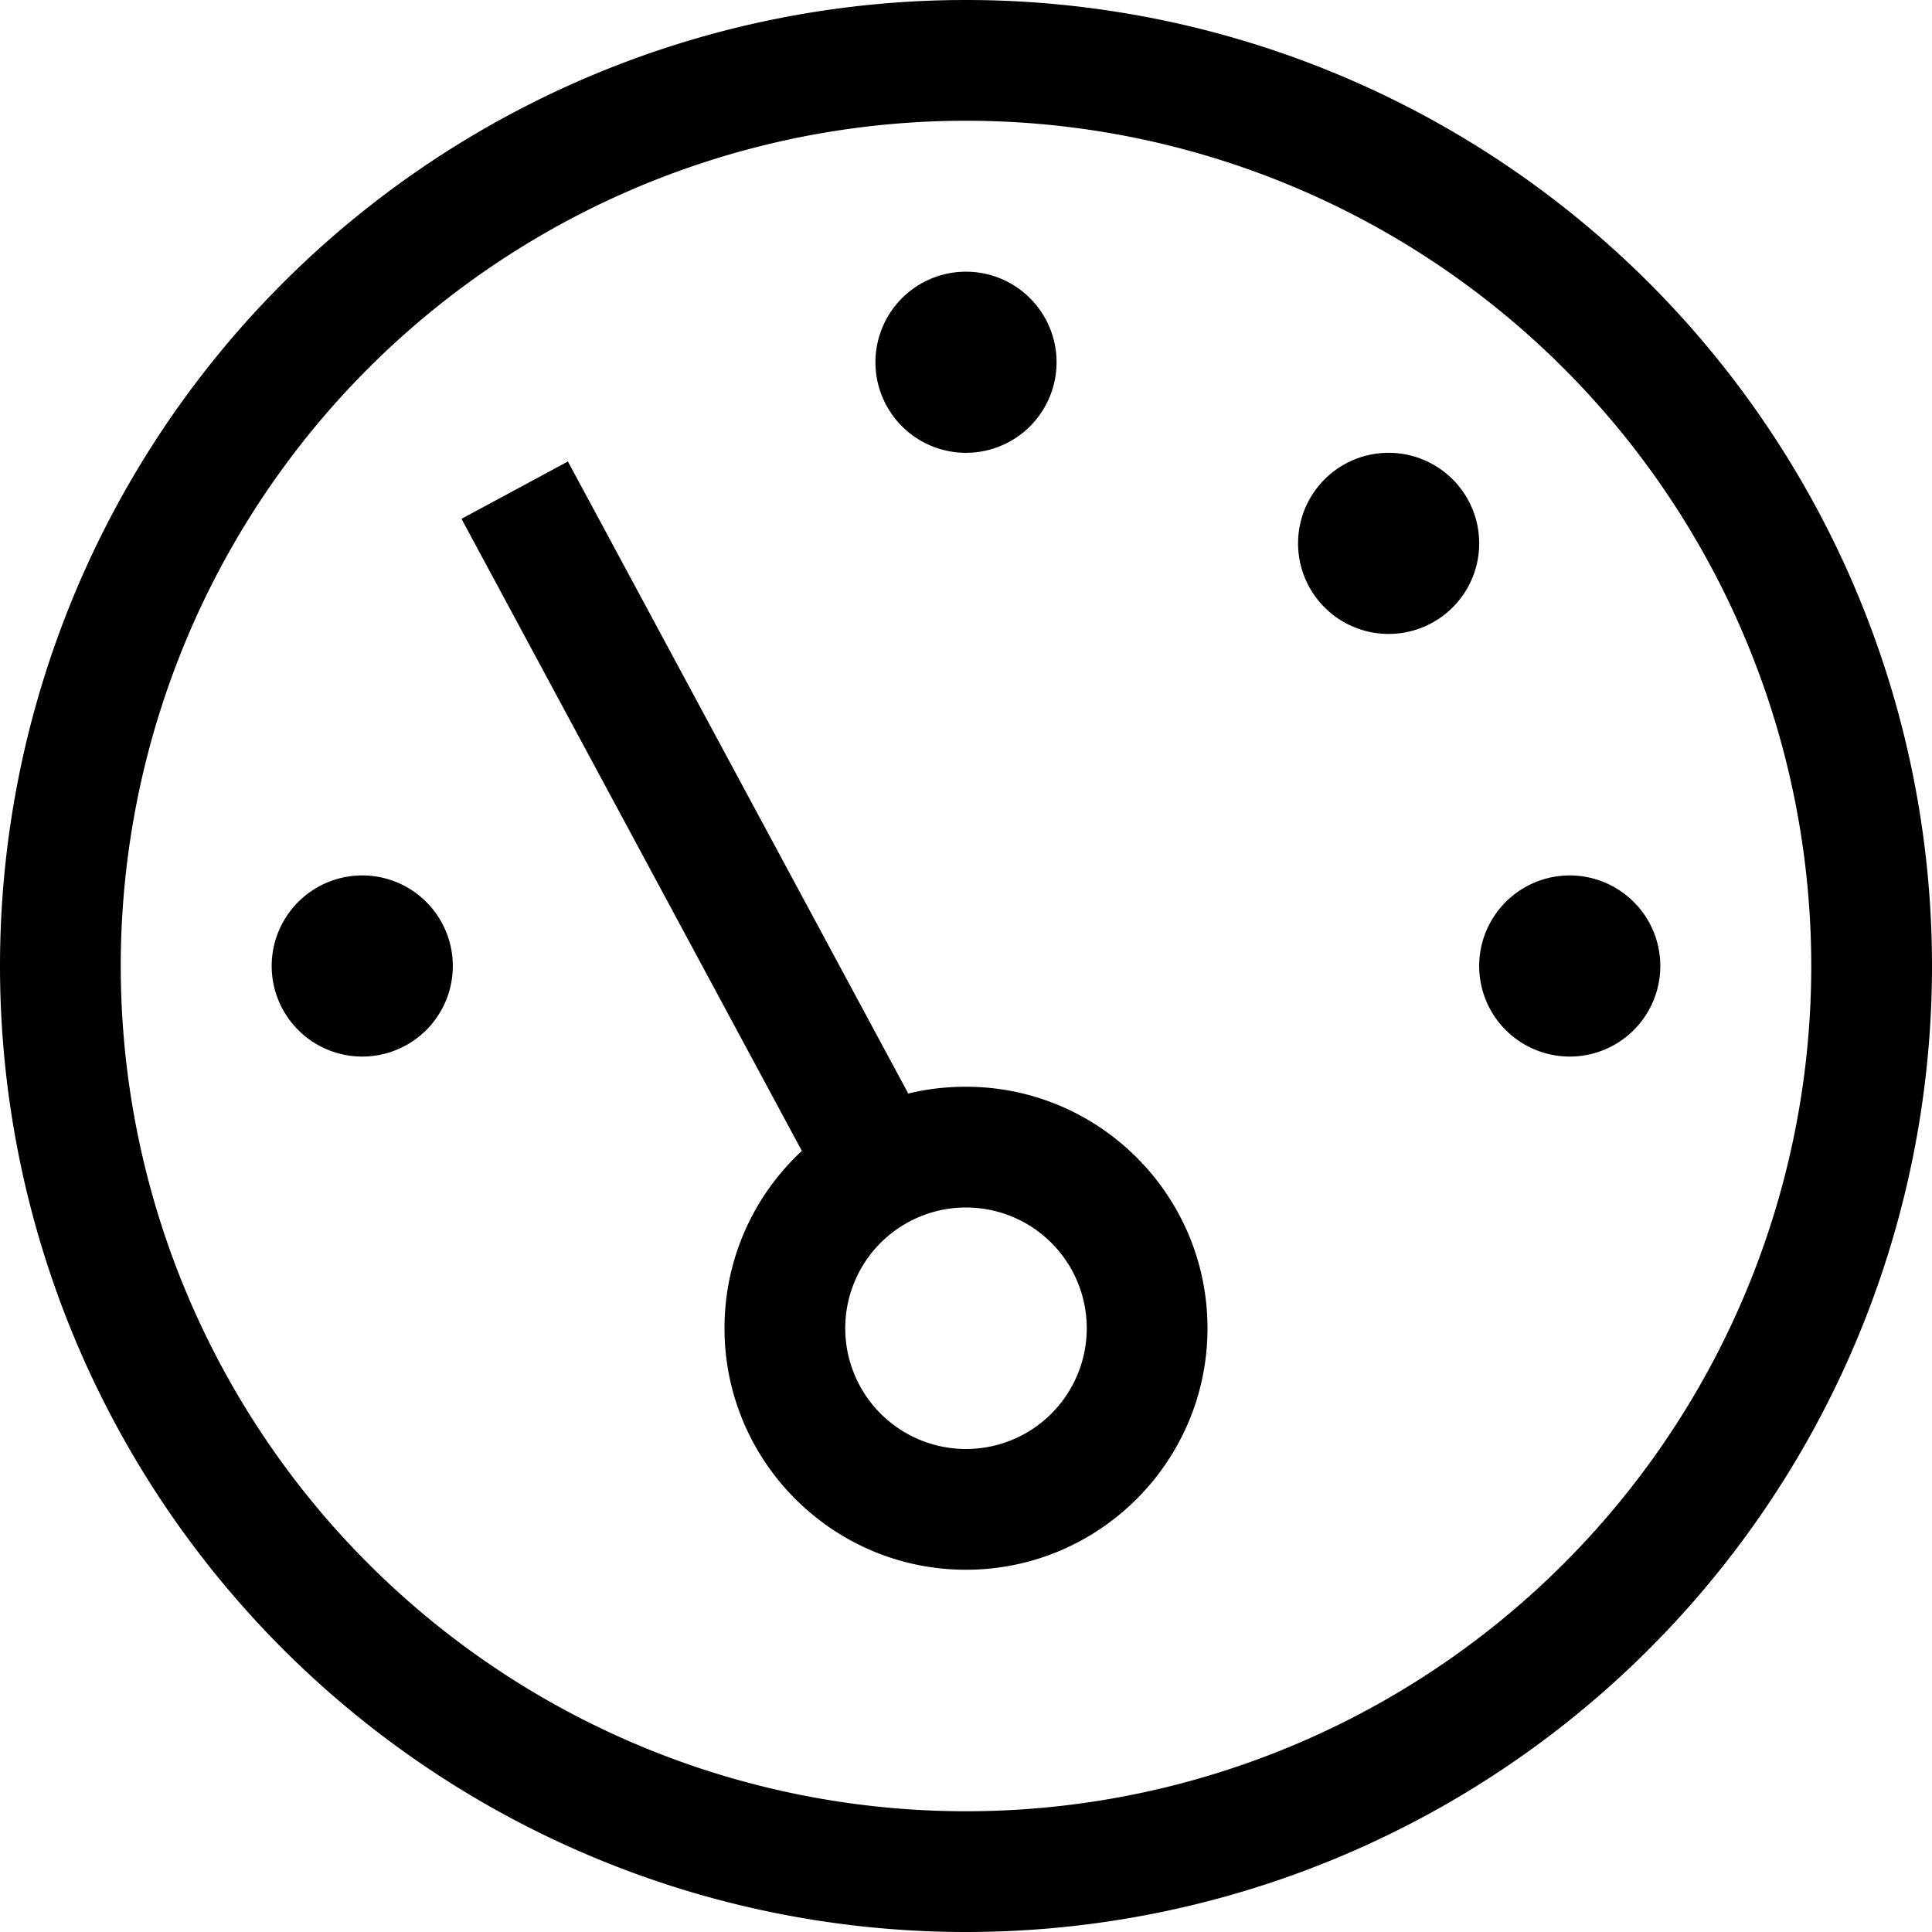
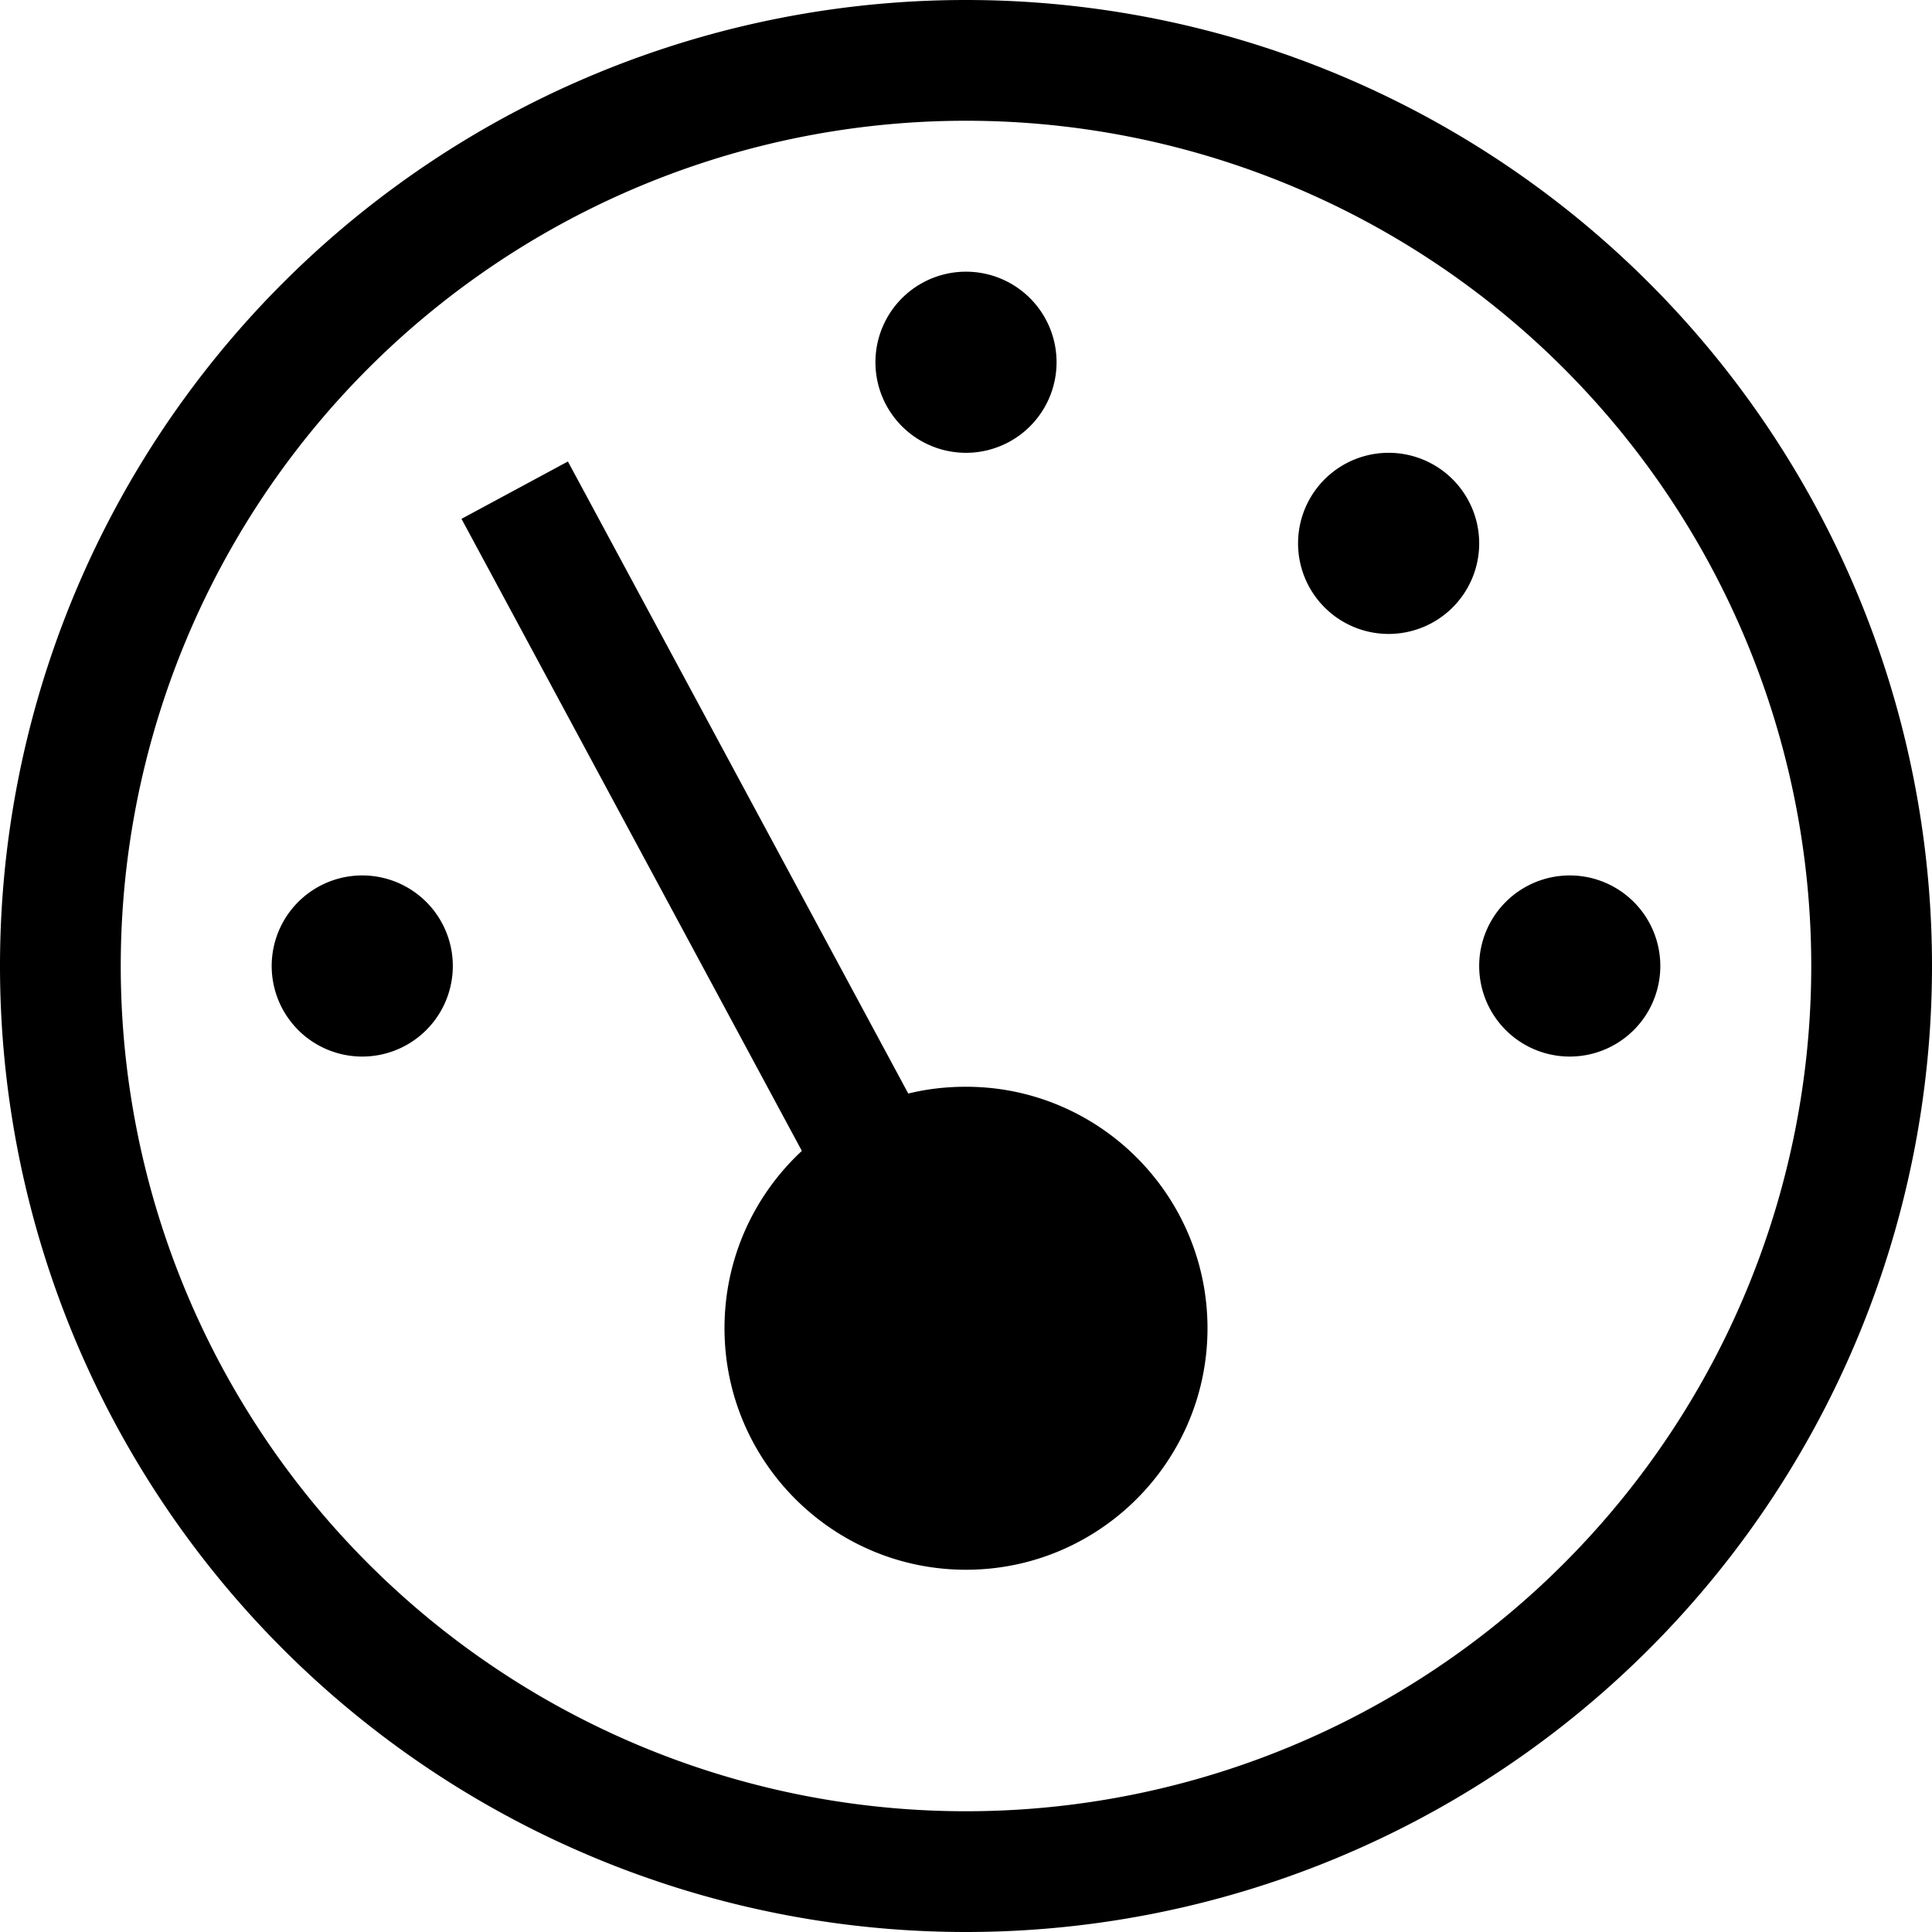
<svg xmlns="http://www.w3.org/2000/svg" viewBox="0 0 512 512">
-   <path d="M256 480a224 224 0 1 0 0-448 224 224 0 1 0 0 448zM256 0a256 256 0 1 1 0 512A256 256 0 1 1 256 0zm24 96a24 24 0 1 1 -48 0 24 24 0 1 1 48 0zM224 352a32 32 0 1 0 64 0 32 32 0 1 0 -64 0zm-32 0c0-18.6 7.9-35.3 20.5-47L129.9 151.6l-7.6-14.1 28.2-15.2 7.6 14.1 82.6 153.4c4.9-1.2 10-1.8 15.3-1.8c35.3 0 64 28.7 64 64s-28.7 64-64 64s-64-28.7-64-64zM392 144a24 24 0 1 1 -48 0 24 24 0 1 1 48 0zm24 88a24 24 0 1 1 0 48 24 24 0 1 1 0-48zM120 256a24 24 0 1 1 -48 0 24 24 0 1 1 48 0z" />
+   <path d="M256 480a224 224 0 1 0 0-448 224 224 0 1 0 0 448zM256 0a256 256 0 1 1 0 512A256 256 0 1 1 256 0zm24 96a24 24 0 1 1 -48 0 24 24 0 1 1 48 0zM224 352zm-32 0c0-18.6 7.9-35.3 20.5-47L129.9 151.6l-7.6-14.1 28.2-15.2 7.6 14.1 82.6 153.4c4.9-1.2 10-1.8 15.3-1.8c35.3 0 64 28.7 64 64s-28.7 64-64 64s-64-28.7-64-64zM392 144a24 24 0 1 1 -48 0 24 24 0 1 1 48 0zm24 88a24 24 0 1 1 0 48 24 24 0 1 1 0-48zM120 256a24 24 0 1 1 -48 0 24 24 0 1 1 48 0z" />
</svg>